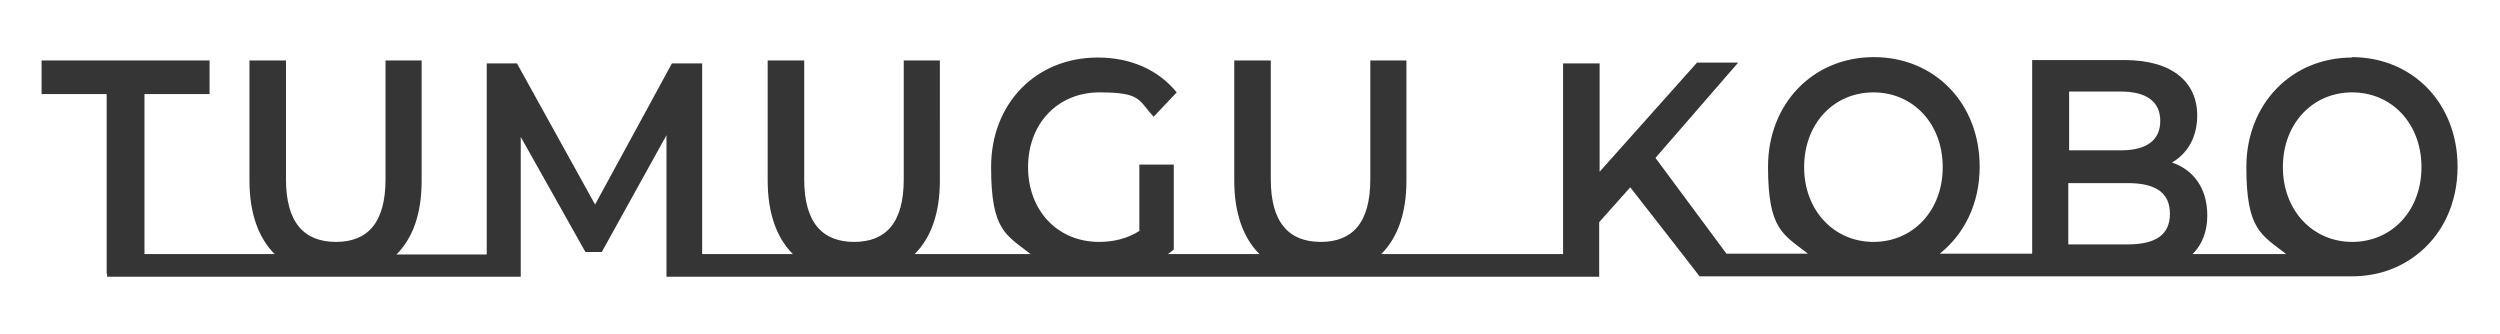
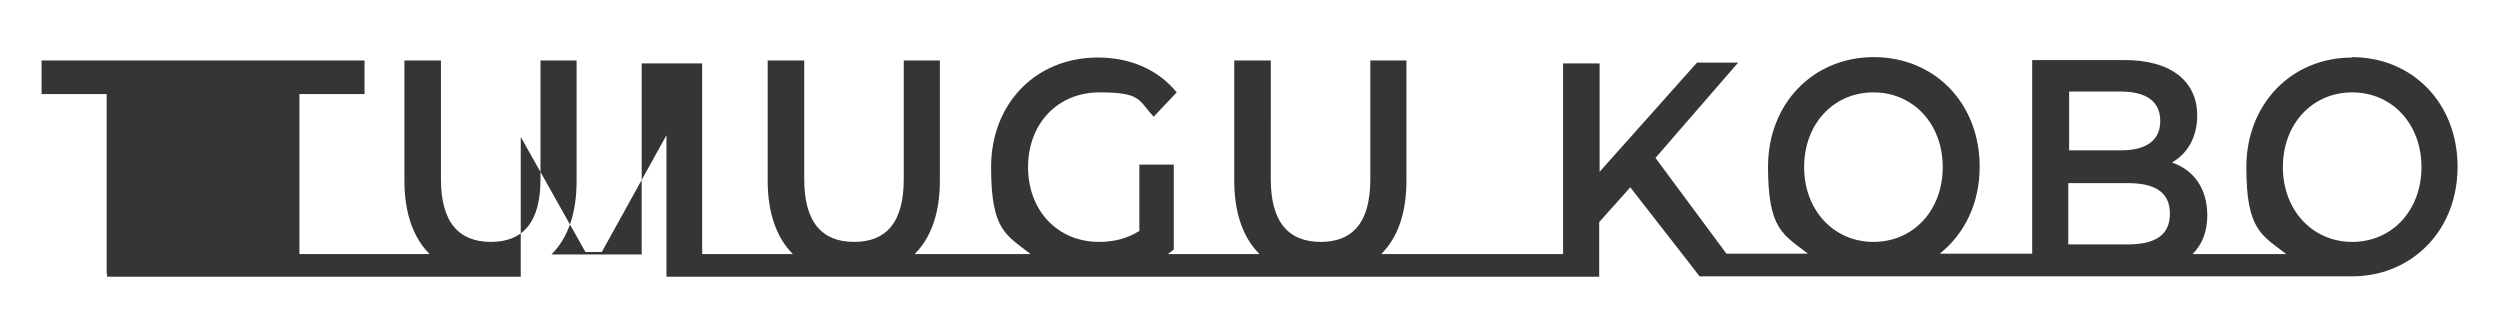
<svg xmlns="http://www.w3.org/2000/svg" id="_レイヤー_1" version="1.1" viewBox="0 0 595.3 79.6">
  <defs>
    <style>
      .st0 {
        fill: #353535;
      }
    </style>
  </defs>
-   <path class="st0" d="M560.1,13.7c-14.5,0-25.2,11.1-25.2,26.1s3.6,16.1,9.5,20.7h-22.3c2.3-2.3,3.5-5.4,3.5-9.2,0-6.6-3.4-10.9-8.4-12.6,3.6-2.1,6-5.9,6-11.2,0-8-6-13.2-17.3-13.2h-22v46.1h-22c5.9-4.7,9.5-12,9.5-20.7,0-15.1-10.7-26.1-25.2-26.1s-25.2,11.1-25.2,26.1,3.6,16.1,9.5,20.7h-19.4l-16.9-22.8,19.7-22.7h-9.8l-23.2,26V15.1h-8.7v45.4h-43.3c3.9-3.9,6-9.7,6-17.5V14.4h-8.6v28.3c0,10.4-4.3,14.9-11.8,14.9s-11.9-4.5-11.9-14.9V14.4h-8.7v28.6c0,7.7,2.1,13.6,6,17.5h-21.8c.5-.4,1-.7,1.4-1.1v-20.2h-8.2v15.8c-3,1.9-6.3,2.6-9.6,2.6-9.9,0-16.9-7.5-16.9-17.8s7-17.8,17-17.8,9.2,1.8,12.9,5.8l5.5-5.8c-4.4-5.4-11-8.3-18.8-8.3-14.7,0-25.4,10.9-25.4,26.1s3.6,16.1,9.4,20.7h-27.6c3.9-3.9,6-9.7,6-17.5V14.4h-8.6v28.3c0,10.4-4.3,14.9-11.8,14.9s-11.9-4.5-11.9-14.9V14.4h-8.7v28.6c0,7.7,2.1,13.6,6,17.5h-21.6V15.1h-7.2l-18.3,33.6-18.6-33.6h-7.2v45.5h-21.5c3.9-3.9,6-9.7,6-17.5V14.4h-8.6v28.3c0,10.4-4.3,14.9-11.8,14.9s-11.9-4.5-11.9-14.9V14.4h-8.7v28.6c0,7.7,2.1,13.6,6,17.5h-31V22.4h15.5v-8H9.9v8h15.5v42.8h.1v.7h98.5v-33.3l15.4,27.4h3.9l15.4-27.8v33.7h222.6-.7.2v-13l7.4-8.3,12.4,15.9,4.1,5.3h155.3c5.9,0,11.1-1.8,15.3-5,6.1-4.6,9.9-12.1,9.9-21.1,0-15.1-10.7-26.1-25.2-26.1h0ZM446.1,57.6c-9.4,0-16.5-7.5-16.5-17.8s7-17.8,16.5-17.8,16.5,7.5,16.5,17.8-7,17.8-16.5,17.8ZM492.7,21.8h12.3c6,0,9.4,2.3,9.4,7s-3.4,7-9.4,7h-12.3v-14h0ZM506.6,58.2h-14.1v-14.6h14.1c6.6,0,10.1,2.2,10.1,7.3s-3.5,7.3-10.1,7.3ZM560.1,57.6c-9.4,0-16.5-7.5-16.5-17.8s7-17.8,16.5-17.8,16.5,7.5,16.5,17.8-7,17.8-16.5,17.8Z" />
+   <path class="st0" d="M560.1,13.7c-14.5,0-25.2,11.1-25.2,26.1s3.6,16.1,9.5,20.7h-22.3c2.3-2.3,3.5-5.4,3.5-9.2,0-6.6-3.4-10.9-8.4-12.6,3.6-2.1,6-5.9,6-11.2,0-8-6-13.2-17.3-13.2h-22v46.1h-22c5.9-4.7,9.5-12,9.5-20.7,0-15.1-10.7-26.1-25.2-26.1s-25.2,11.1-25.2,26.1,3.6,16.1,9.5,20.7h-19.4l-16.9-22.8,19.7-22.7h-9.8l-23.2,26V15.1h-8.7v45.4h-43.3c3.9-3.9,6-9.7,6-17.5V14.4h-8.6v28.3c0,10.4-4.3,14.9-11.8,14.9s-11.9-4.5-11.9-14.9V14.4h-8.7v28.6c0,7.7,2.1,13.6,6,17.5h-21.8c.5-.4,1-.7,1.4-1.1v-20.2h-8.2v15.8c-3,1.9-6.3,2.6-9.6,2.6-9.9,0-16.9-7.5-16.9-17.8s7-17.8,17-17.8,9.2,1.8,12.9,5.8l5.5-5.8c-4.4-5.4-11-8.3-18.8-8.3-14.7,0-25.4,10.9-25.4,26.1s3.6,16.1,9.4,20.7h-27.6c3.9-3.9,6-9.7,6-17.5V14.4h-8.6v28.3c0,10.4-4.3,14.9-11.8,14.9s-11.9-4.5-11.9-14.9V14.4h-8.7v28.6c0,7.7,2.1,13.6,6,17.5h-21.6V15.1h-7.2h-7.2v45.5h-21.5c3.9-3.9,6-9.7,6-17.5V14.4h-8.6v28.3c0,10.4-4.3,14.9-11.8,14.9s-11.9-4.5-11.9-14.9V14.4h-8.7v28.6c0,7.7,2.1,13.6,6,17.5h-31V22.4h15.5v-8H9.9v8h15.5v42.8h.1v.7h98.5v-33.3l15.4,27.4h3.9l15.4-27.8v33.7h222.6-.7.2v-13l7.4-8.3,12.4,15.9,4.1,5.3h155.3c5.9,0,11.1-1.8,15.3-5,6.1-4.6,9.9-12.1,9.9-21.1,0-15.1-10.7-26.1-25.2-26.1h0ZM446.1,57.6c-9.4,0-16.5-7.5-16.5-17.8s7-17.8,16.5-17.8,16.5,7.5,16.5,17.8-7,17.8-16.5,17.8ZM492.7,21.8h12.3c6,0,9.4,2.3,9.4,7s-3.4,7-9.4,7h-12.3v-14h0ZM506.6,58.2h-14.1v-14.6h14.1c6.6,0,10.1,2.2,10.1,7.3s-3.5,7.3-10.1,7.3ZM560.1,57.6c-9.4,0-16.5-7.5-16.5-17.8s7-17.8,16.5-17.8,16.5,7.5,16.5,17.8-7,17.8-16.5,17.8Z" />
</svg>